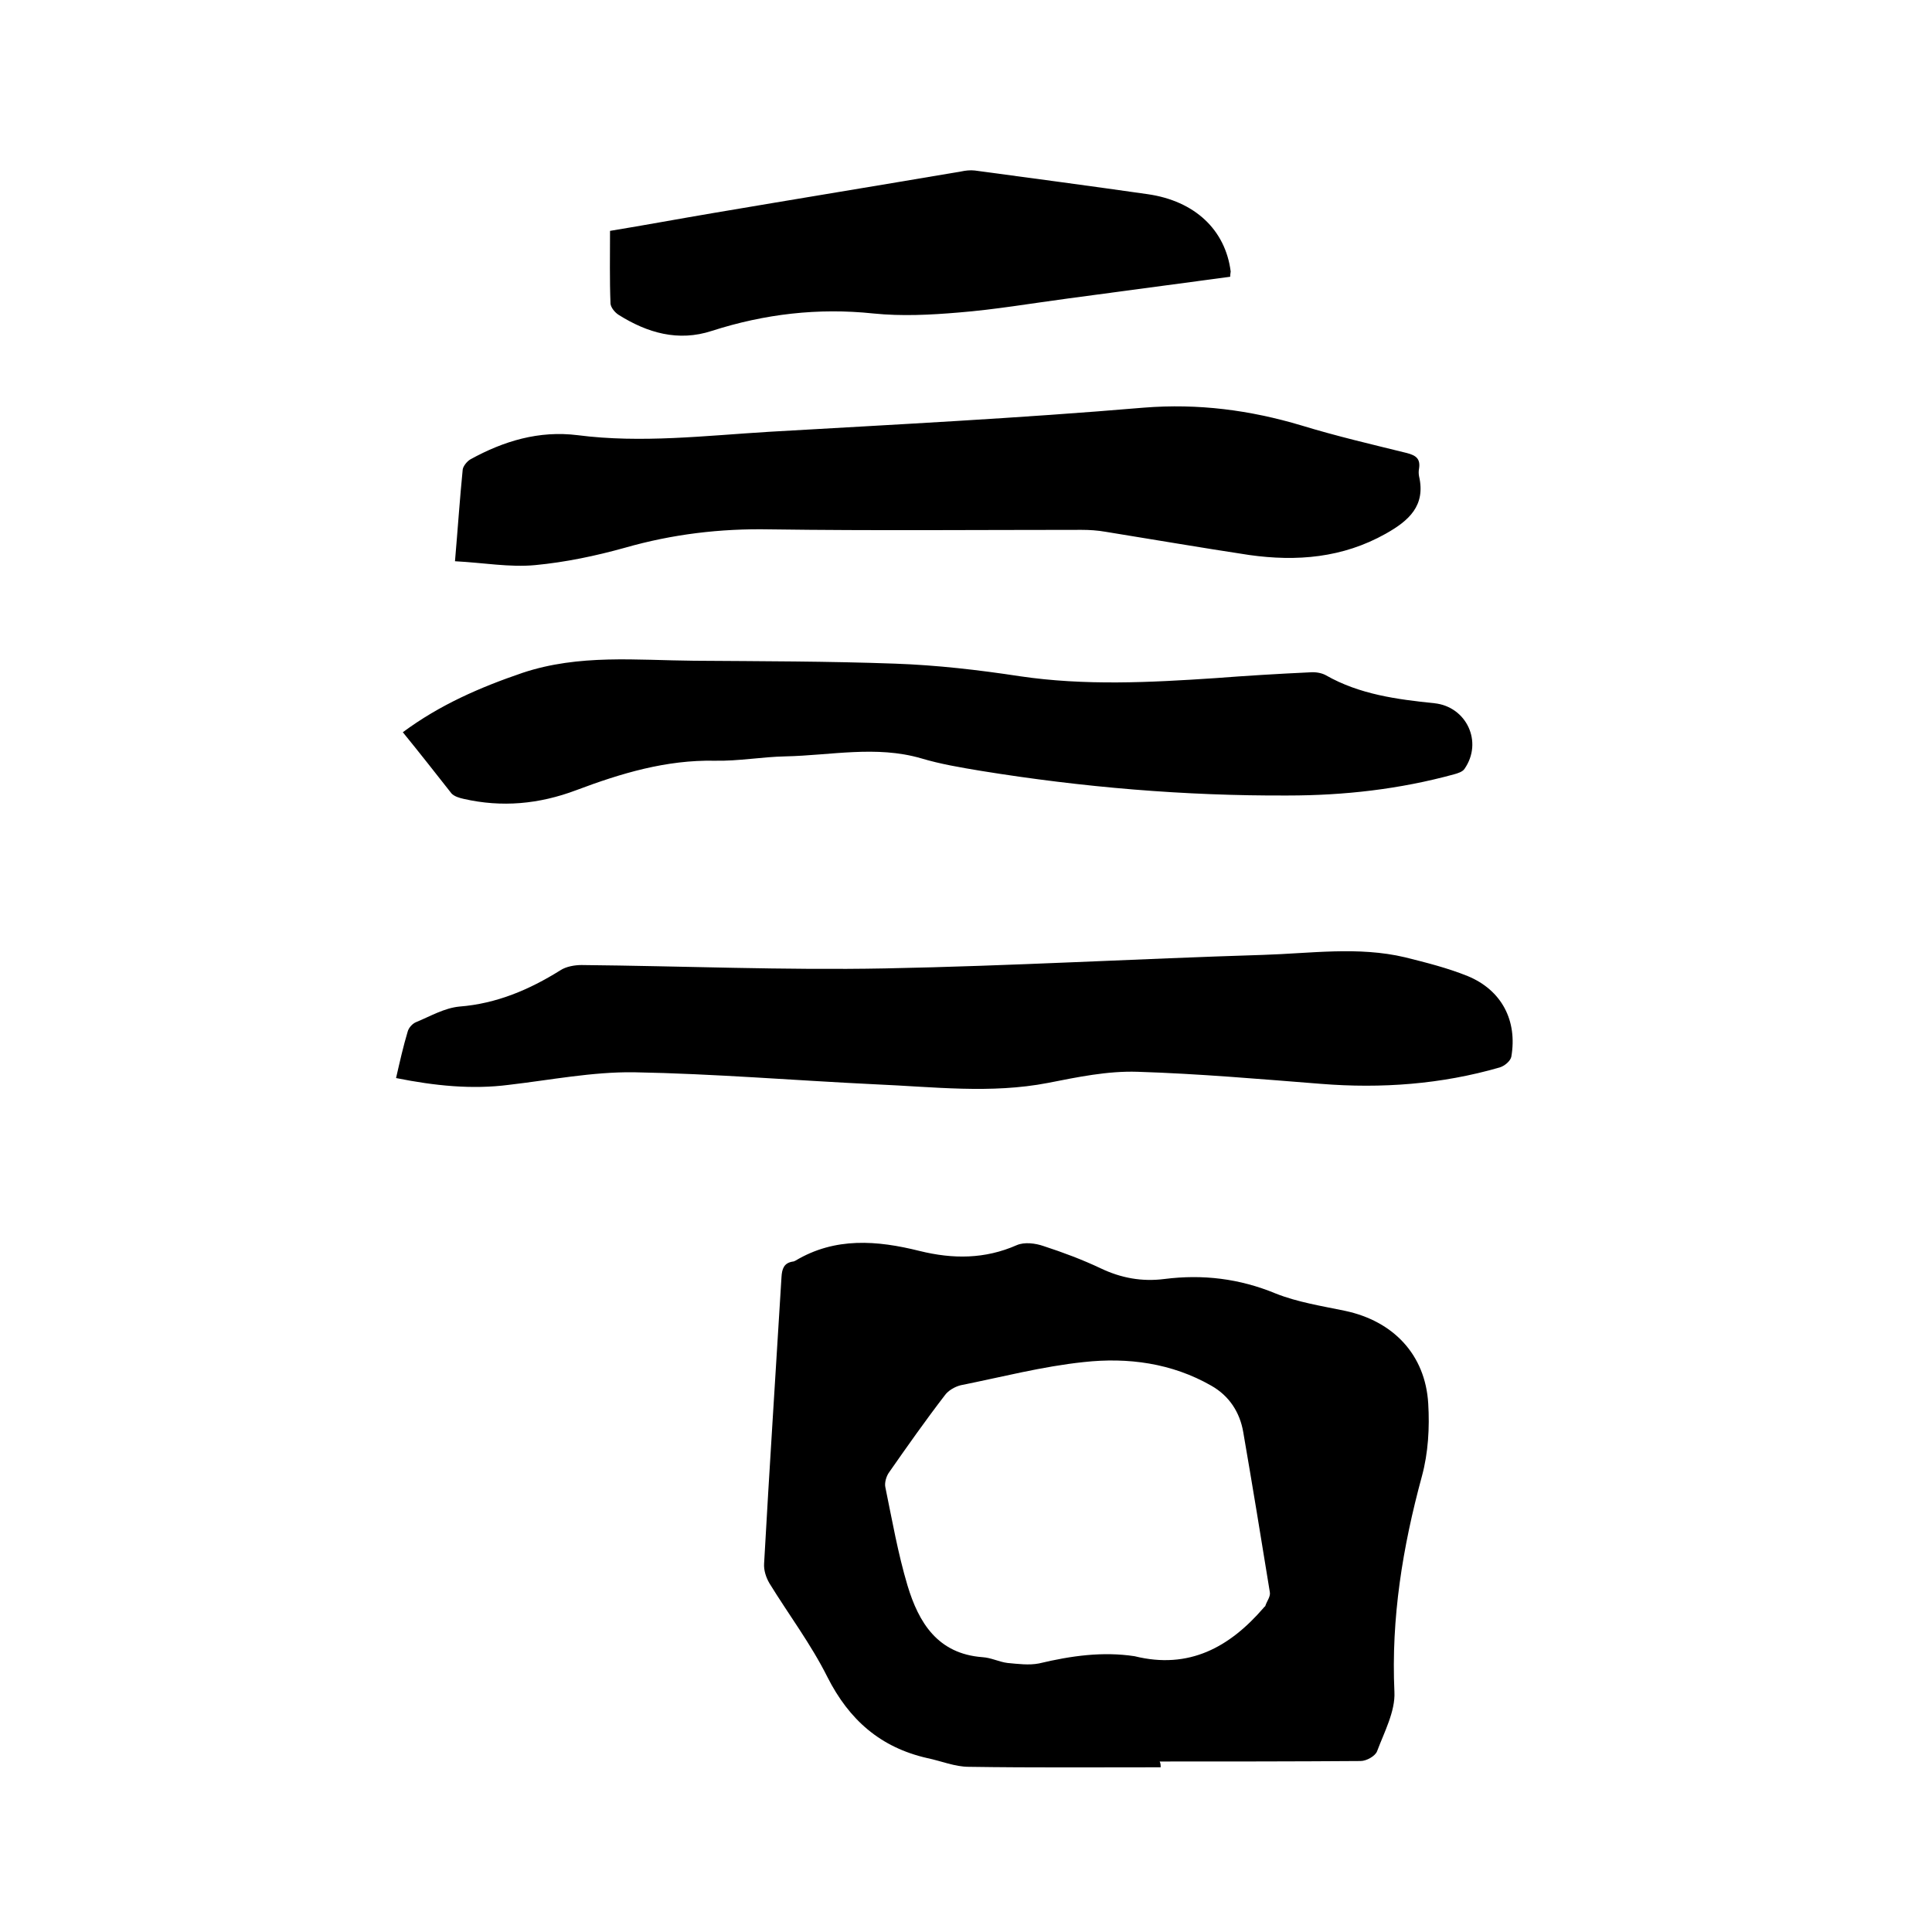
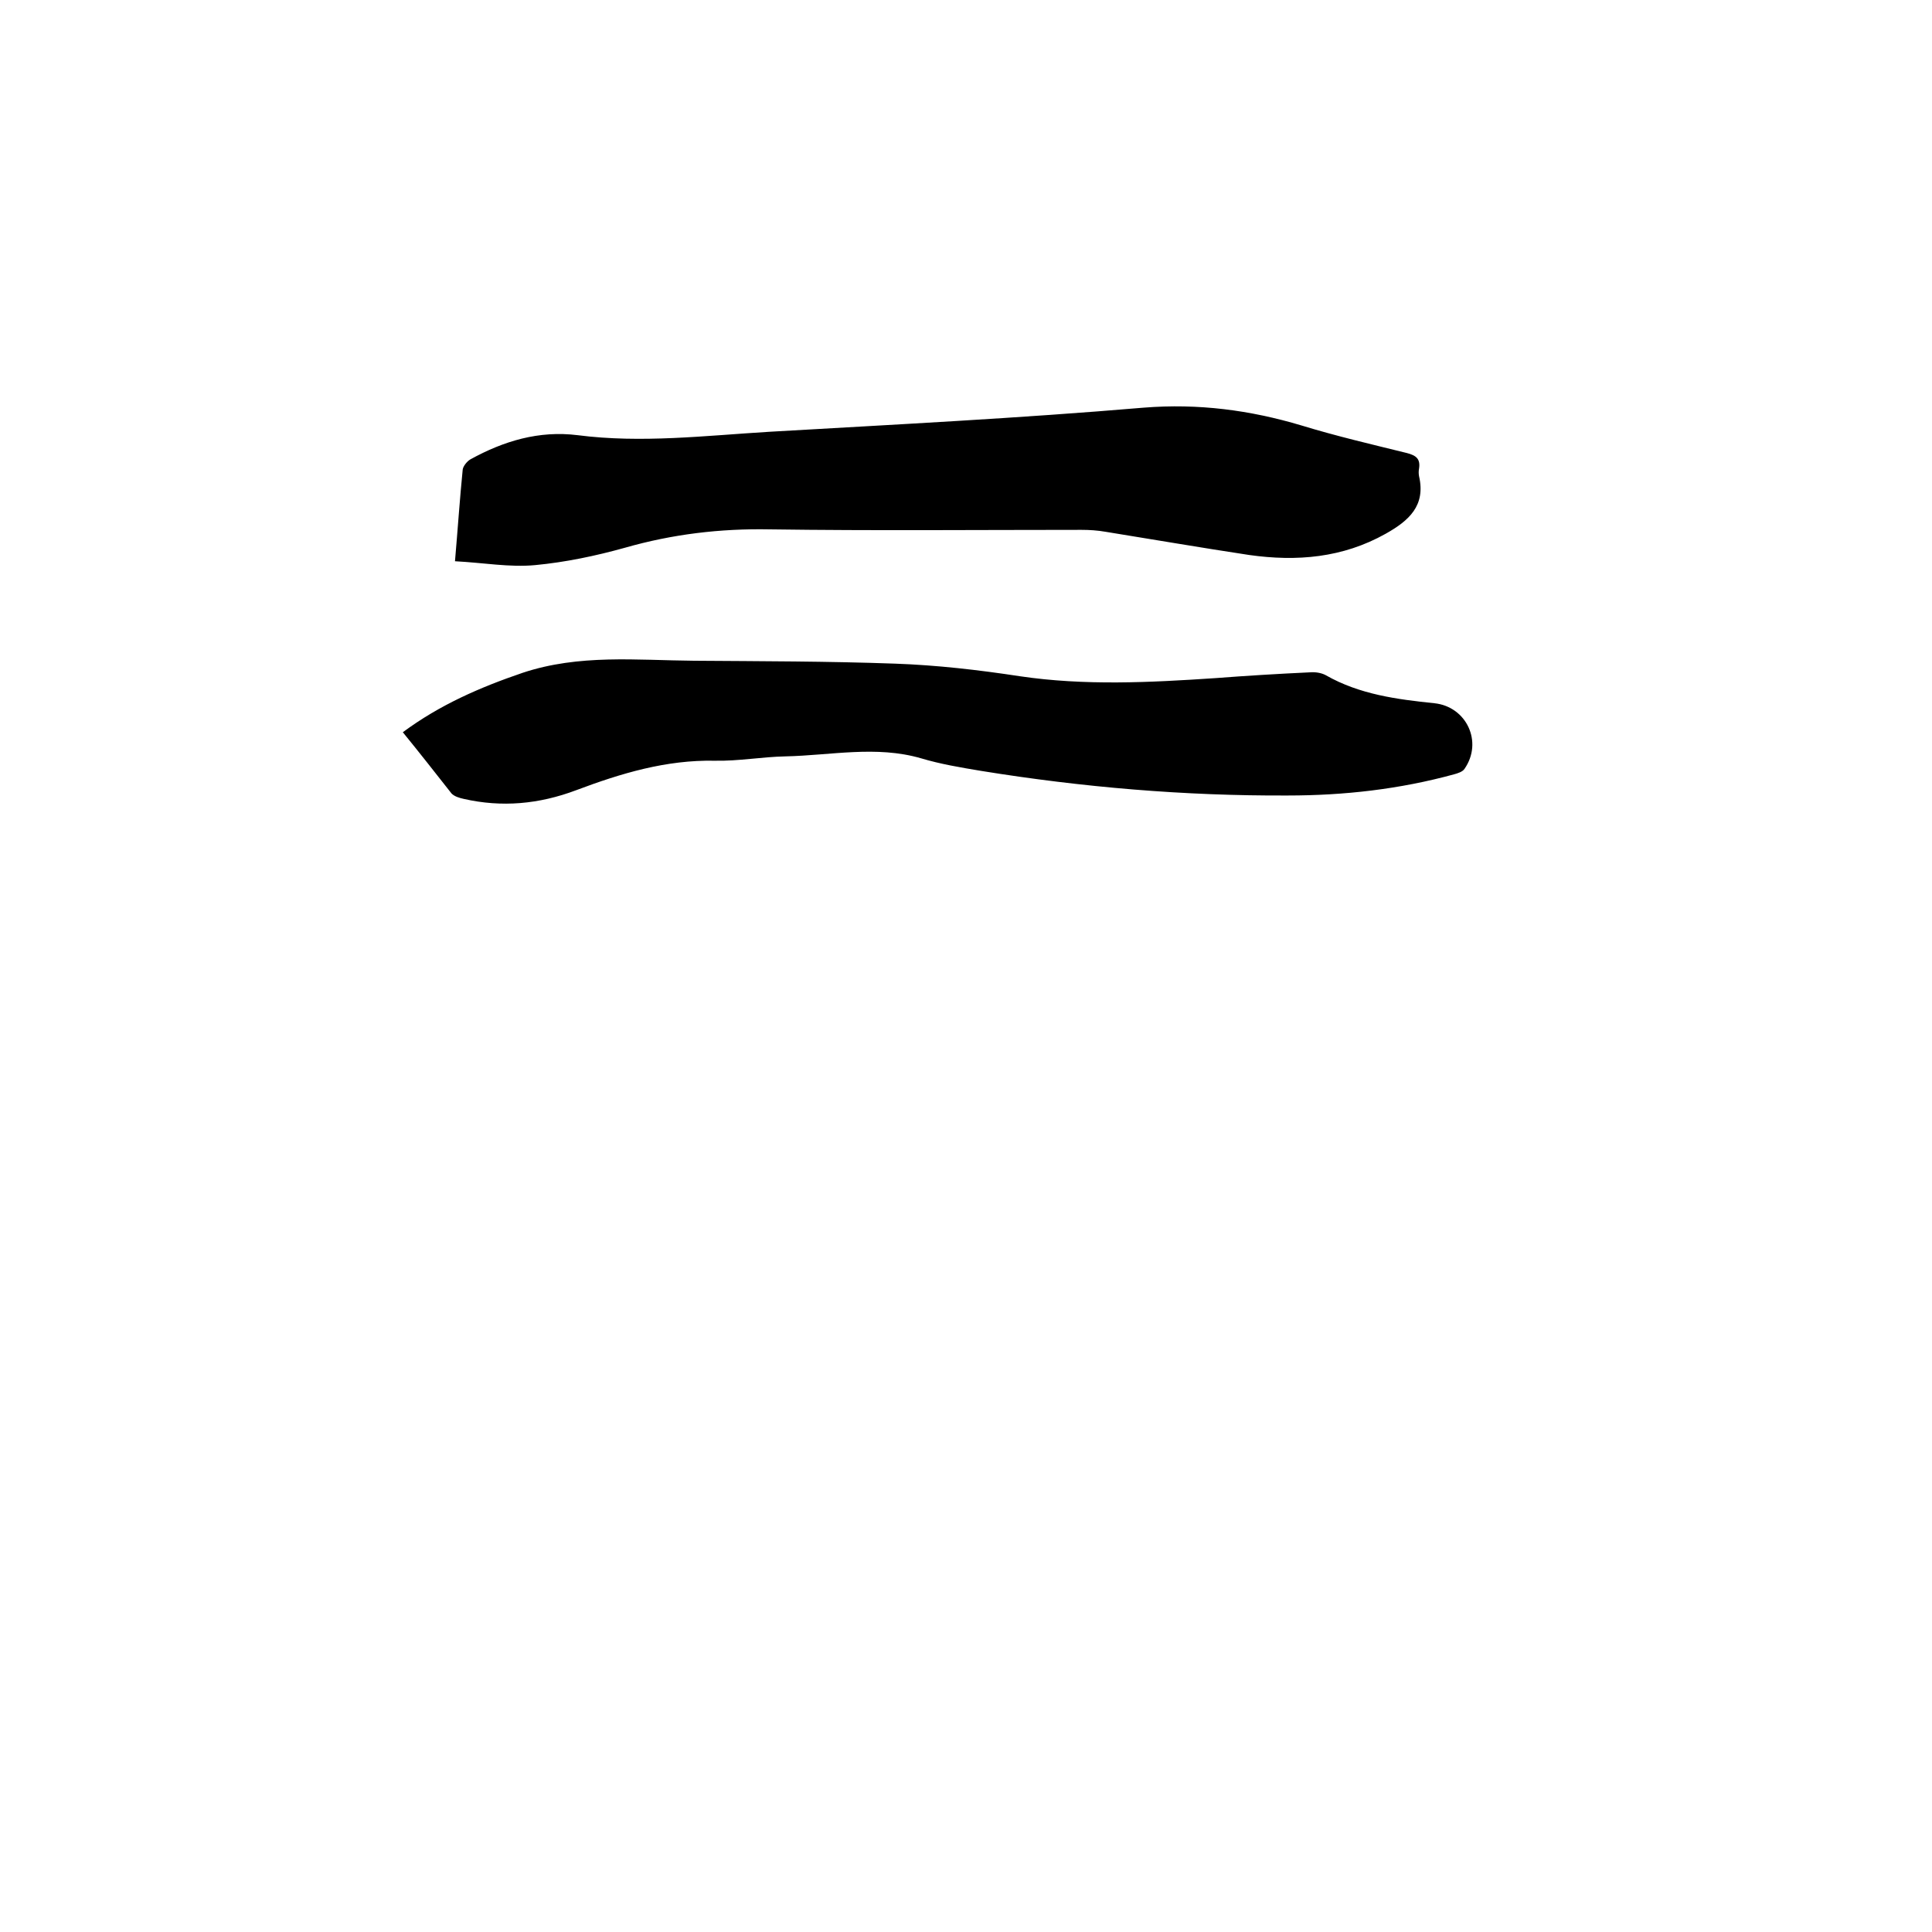
<svg xmlns="http://www.w3.org/2000/svg" enable-background="new 0 0 400 400" viewBox="0 0 400 400">
-   <path d="m240.3 365.9c-13.2 0-26.4.1-39.7-.1-2.9 0-5.7-1.2-8.6-1.8-9.7-2.2-16.2-7.9-20.7-16.8-3.4-6.8-8-12.9-12-19.4-.7-1.2-1.2-2.7-1.1-4.1 1.1-19.8 2.4-39.5 3.6-59.3.1-1.7.5-2.9 2.3-3.2.2 0 .4-.1.6-.2 8.2-4.9 16.9-4.2 25.7-2 6.9 1.7 13.5 1.7 20.1-1.2 1.6-.7 3.9-.4 5.6.2 4 1.3 8 2.8 11.8 4.6 4.2 2 8.5 2.8 13.2 2.2 7.9-1 15.5-.1 23 3 4.5 1.8 9.6 2.6 14.4 3.6 9.9 2.1 16.6 9 17.2 19.2.3 5 0 10.2-1.3 15-4 14.7-6.4 29.4-5.7 44.7.2 4-2.1 8.3-3.6 12.3-.4 1-2.2 2-3.4 2-13.9.1-27.7.1-41.6.1.2.4.2.8.2 1.2zm-5.4-23c11.3 2.8 19.7-1.9 26.7-10 .1-.2.4-.3.4-.5.3-.9 1.1-1.9.9-2.8-1.8-11.1-3.6-22.1-5.5-33.1-.7-4.1-2.9-7.5-6.6-9.6-8.2-4.7-17.3-5.9-26.4-4.9-8.6.9-17 3.1-25.5 4.8-1.2.3-2.6 1.1-3.3 2.1-4 5.2-7.8 10.6-11.5 15.9-.6.8-1 2.2-.8 3.1 1.4 6.8 2.6 13.7 4.6 20.4 2.3 7.6 6.2 14.1 15.5 14.8 1.8.1 3.5 1 5.2 1.2 2.2.2 4.4.5 6.5.1 6.7-1.6 13.2-2.5 19.8-1.5z" />
-   <path d="m82 223.2c.8-3.5 1.5-6.6 2.4-9.6.2-.8 1-1.7 1.8-2 2.9-1.2 5.8-2.9 8.9-3.2 7.7-.6 14.5-3.5 20.9-7.5 1.2-.8 3-1.1 4.4-1.1 20.9.2 41.9 1.1 62.8.7 26.1-.5 52.2-2 78.3-2.8 9.8-.3 19.7-1.8 29.4.5 4.4 1.1 8.8 2.2 13 3.9 7 2.9 10.3 9.2 9 16.7-.2.9-1.4 1.9-2.4 2.2-12.1 3.5-24.5 4.4-37 3.4-12.7-1-25.3-2.1-38-2.5-6.2-.2-12.4 1.1-18.5 2.3-11.9 2.3-23.8.8-35.7.3-16.7-.8-33.4-2.2-50.1-2.5-8.6-.1-17.2 1.6-25.8 2.6-7.7 1-15.4.2-23.4-1.4z" />
  <path d="m94.2 116.2c.6-7 1-13 1.6-19 .1-.7.9-1.7 1.6-2.1 6.9-3.8 14.2-6 22.2-5 13.2 1.7 26.4.1 39.6-.7 25.9-1.5 51.7-2.8 77.6-5 11.3-.9 22 .5 32.7 3.7 7.2 2.2 14.5 3.9 21.8 5.7 1.9.5 2.8 1.2 2.5 3.2-.1.5-.1 1.1 0 1.6 1.4 6.1-2.1 9.2-6.9 11.9-8.9 5-18.4 5.8-28.3 4.4-9.9-1.5-19.8-3.2-29.7-4.8-1.7-.3-3.4-.4-5-.4-21.5 0-43 .2-64.5-.1-10.3-.2-20.2 1-30 3.8-6.1 1.7-12.3 3-18.6 3.6-5.3.5-10.7-.5-16.6-.8z" />
  <path d="m83.4 151.6c7.7-5.7 16-9.3 24.8-12.3 11.7-3.9 23.6-2.6 35.5-2.5 13.9.1 27.7.1 41.6.6 8.6.3 17.3 1.3 25.8 2.6 13.5 2 27 1.3 40.5.4 6.5-.5 13.1-.9 19.6-1.2 1.1-.1 2.4.1 3.3.6 7 4 14.8 5 22.5 5.8 6.6.7 10.1 8 6.2 13.6-.4.6-1.4.9-2.1 1.1-11.3 3.1-22.8 4.4-34.5 4.4-21.3.1-42.5-1.7-63.5-5.1-4.2-.7-8.4-1.4-12.4-2.6-9.3-2.7-18.7-.6-28.1-.4-4.9.1-9.7 1-14.6.9-10.1-.2-19.4 2.6-28.7 6.1-7.7 2.9-15.4 3.6-23.3 1.8-.9-.2-1.9-.5-2.5-1.1-3.3-4.2-6.6-8.4-10.1-12.7z" />
-   <path d="m254.7 57.3c-11.2 1.5-22.4 3-33.6 4.5-7.5 1-15.1 2.3-22.6 2.9-5.9.5-11.8.8-17.7.2-11.4-1.2-22.5.1-33.4 3.6-7 2.3-13.4.4-19.3-3.3-.8-.5-1.6-1.5-1.7-2.3-.2-5-.1-9.9-.1-15.1 7.3-1.2 14.3-2.5 21.4-3.7 17.1-2.9 34.2-5.7 51.3-8.6.9-.2 1.9-.3 2.8-.2 11.9 1.6 23.9 3.2 35.8 4.9 9.8 1.4 16.1 7.4 17.2 16 0 .2-.1.5-.1 1.1z" />
+   <path d="m254.7 57.3z" />
</svg>